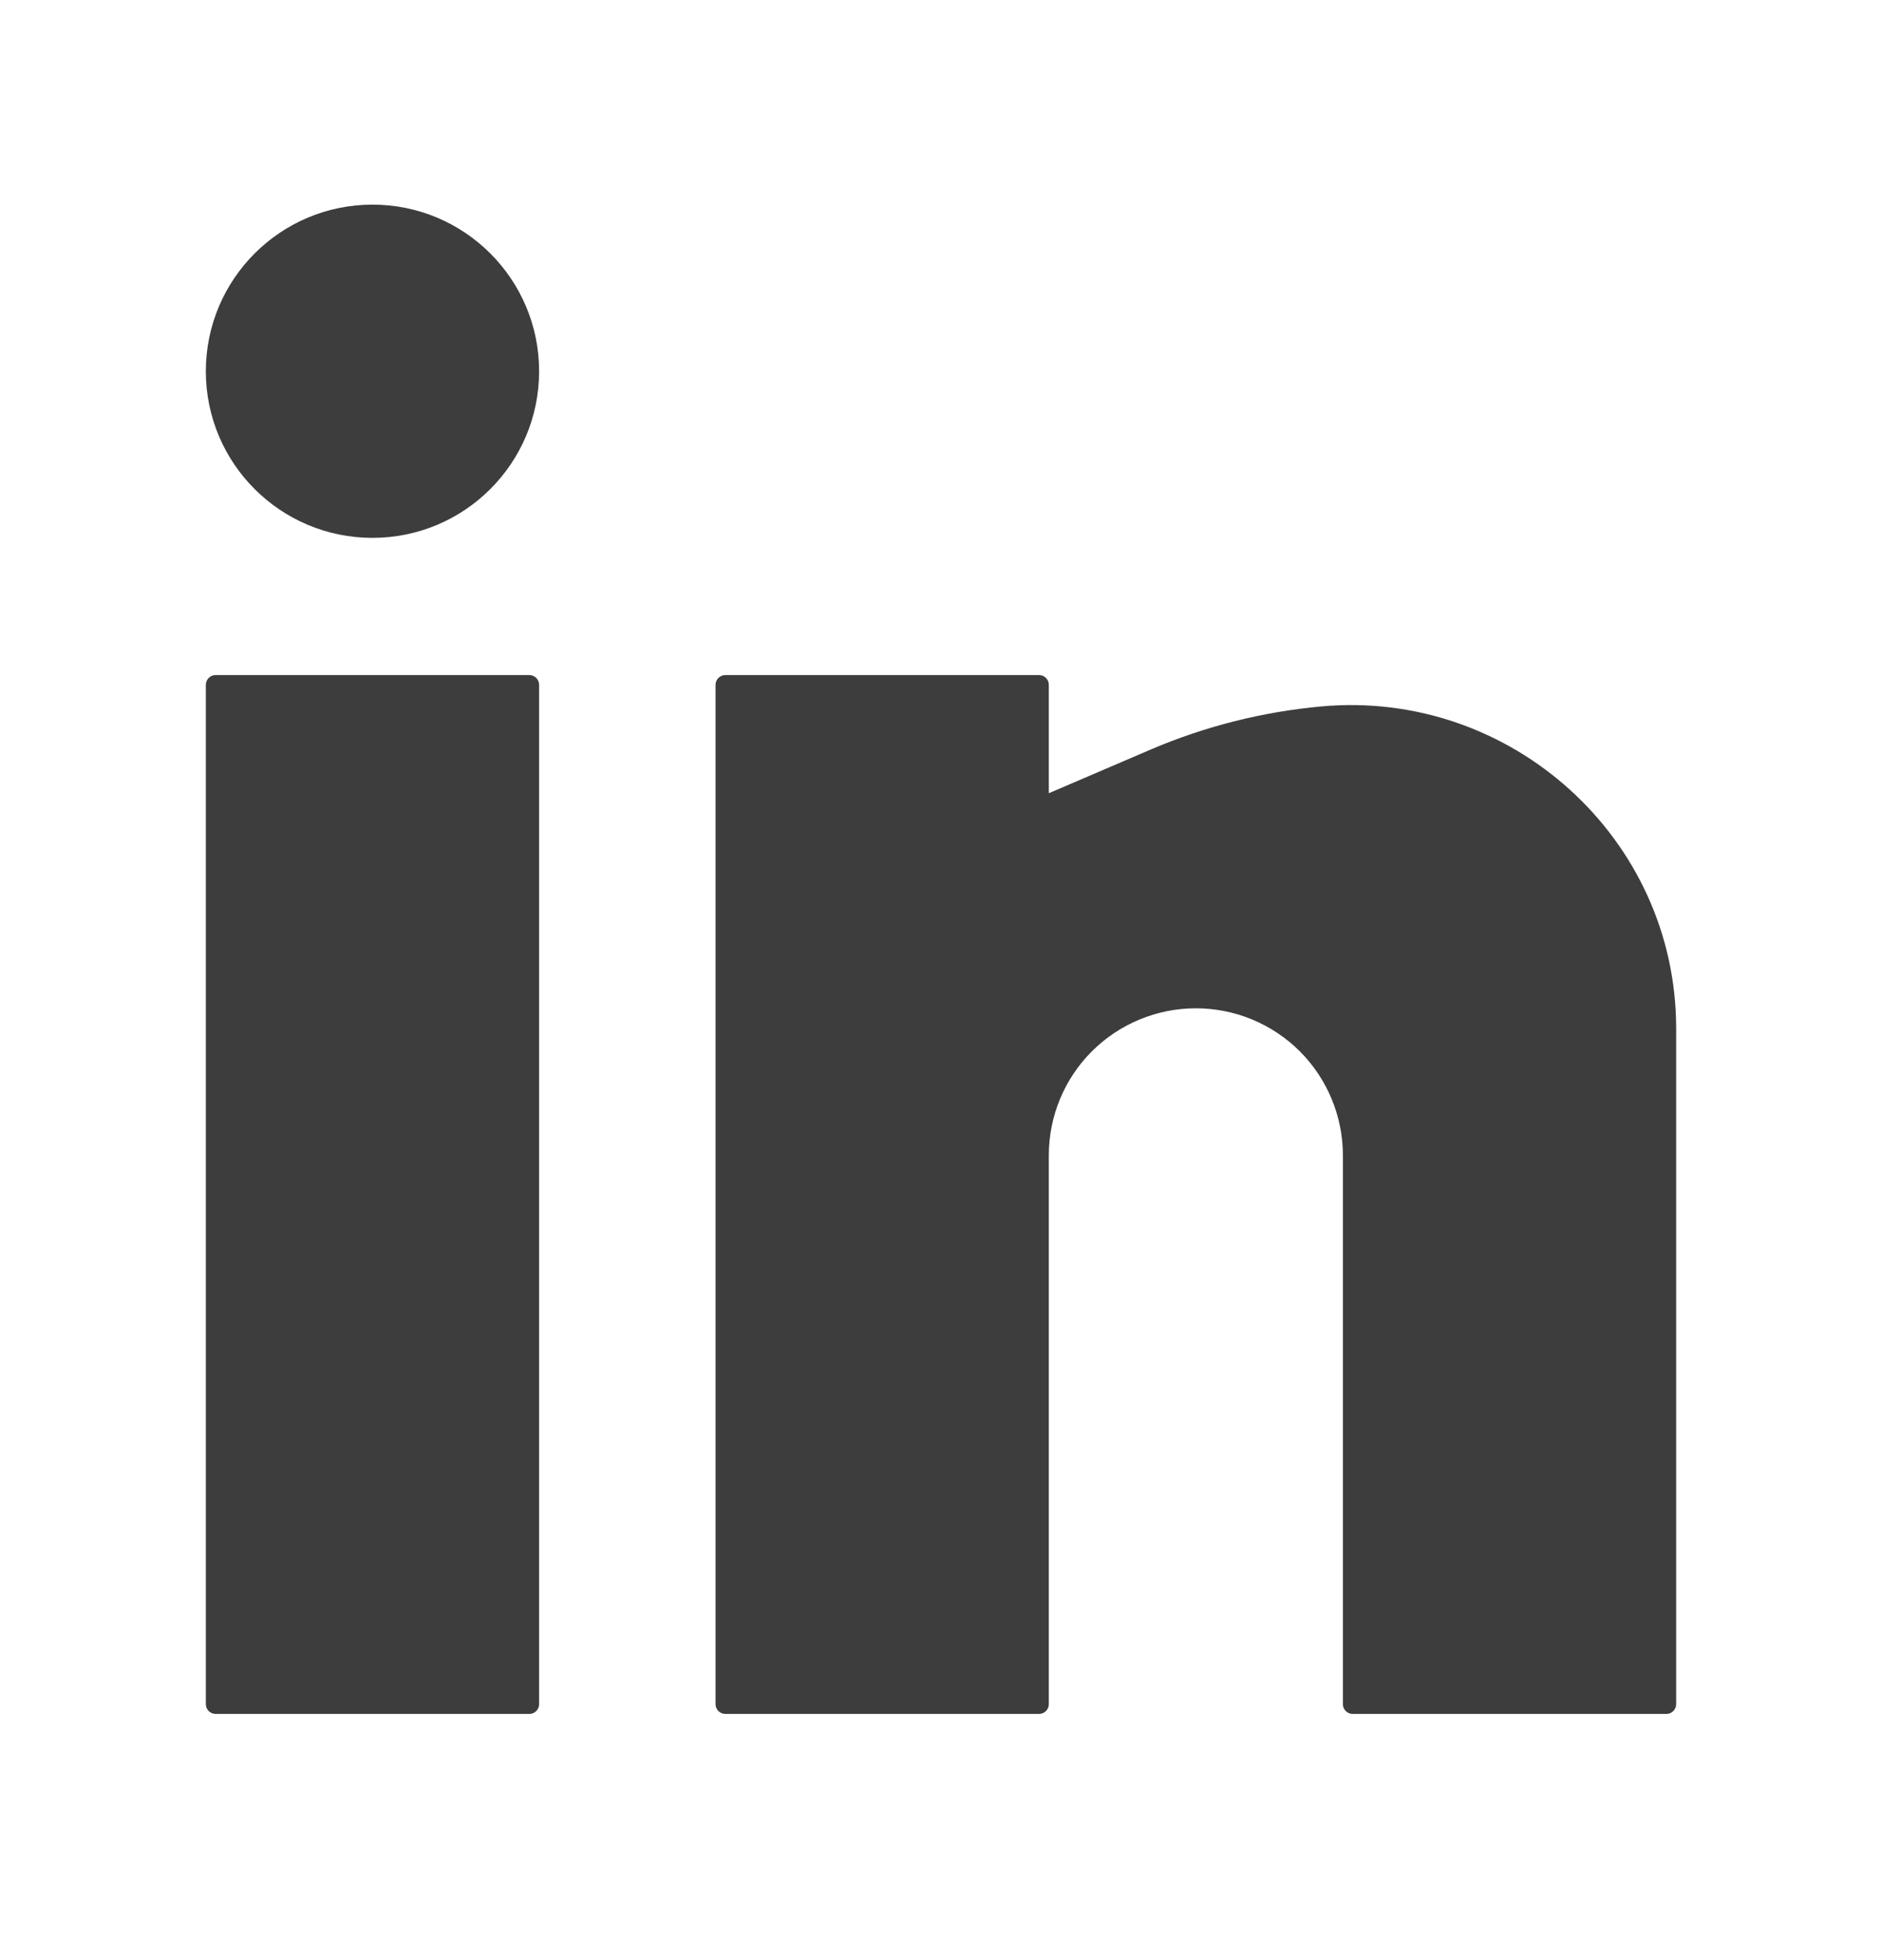
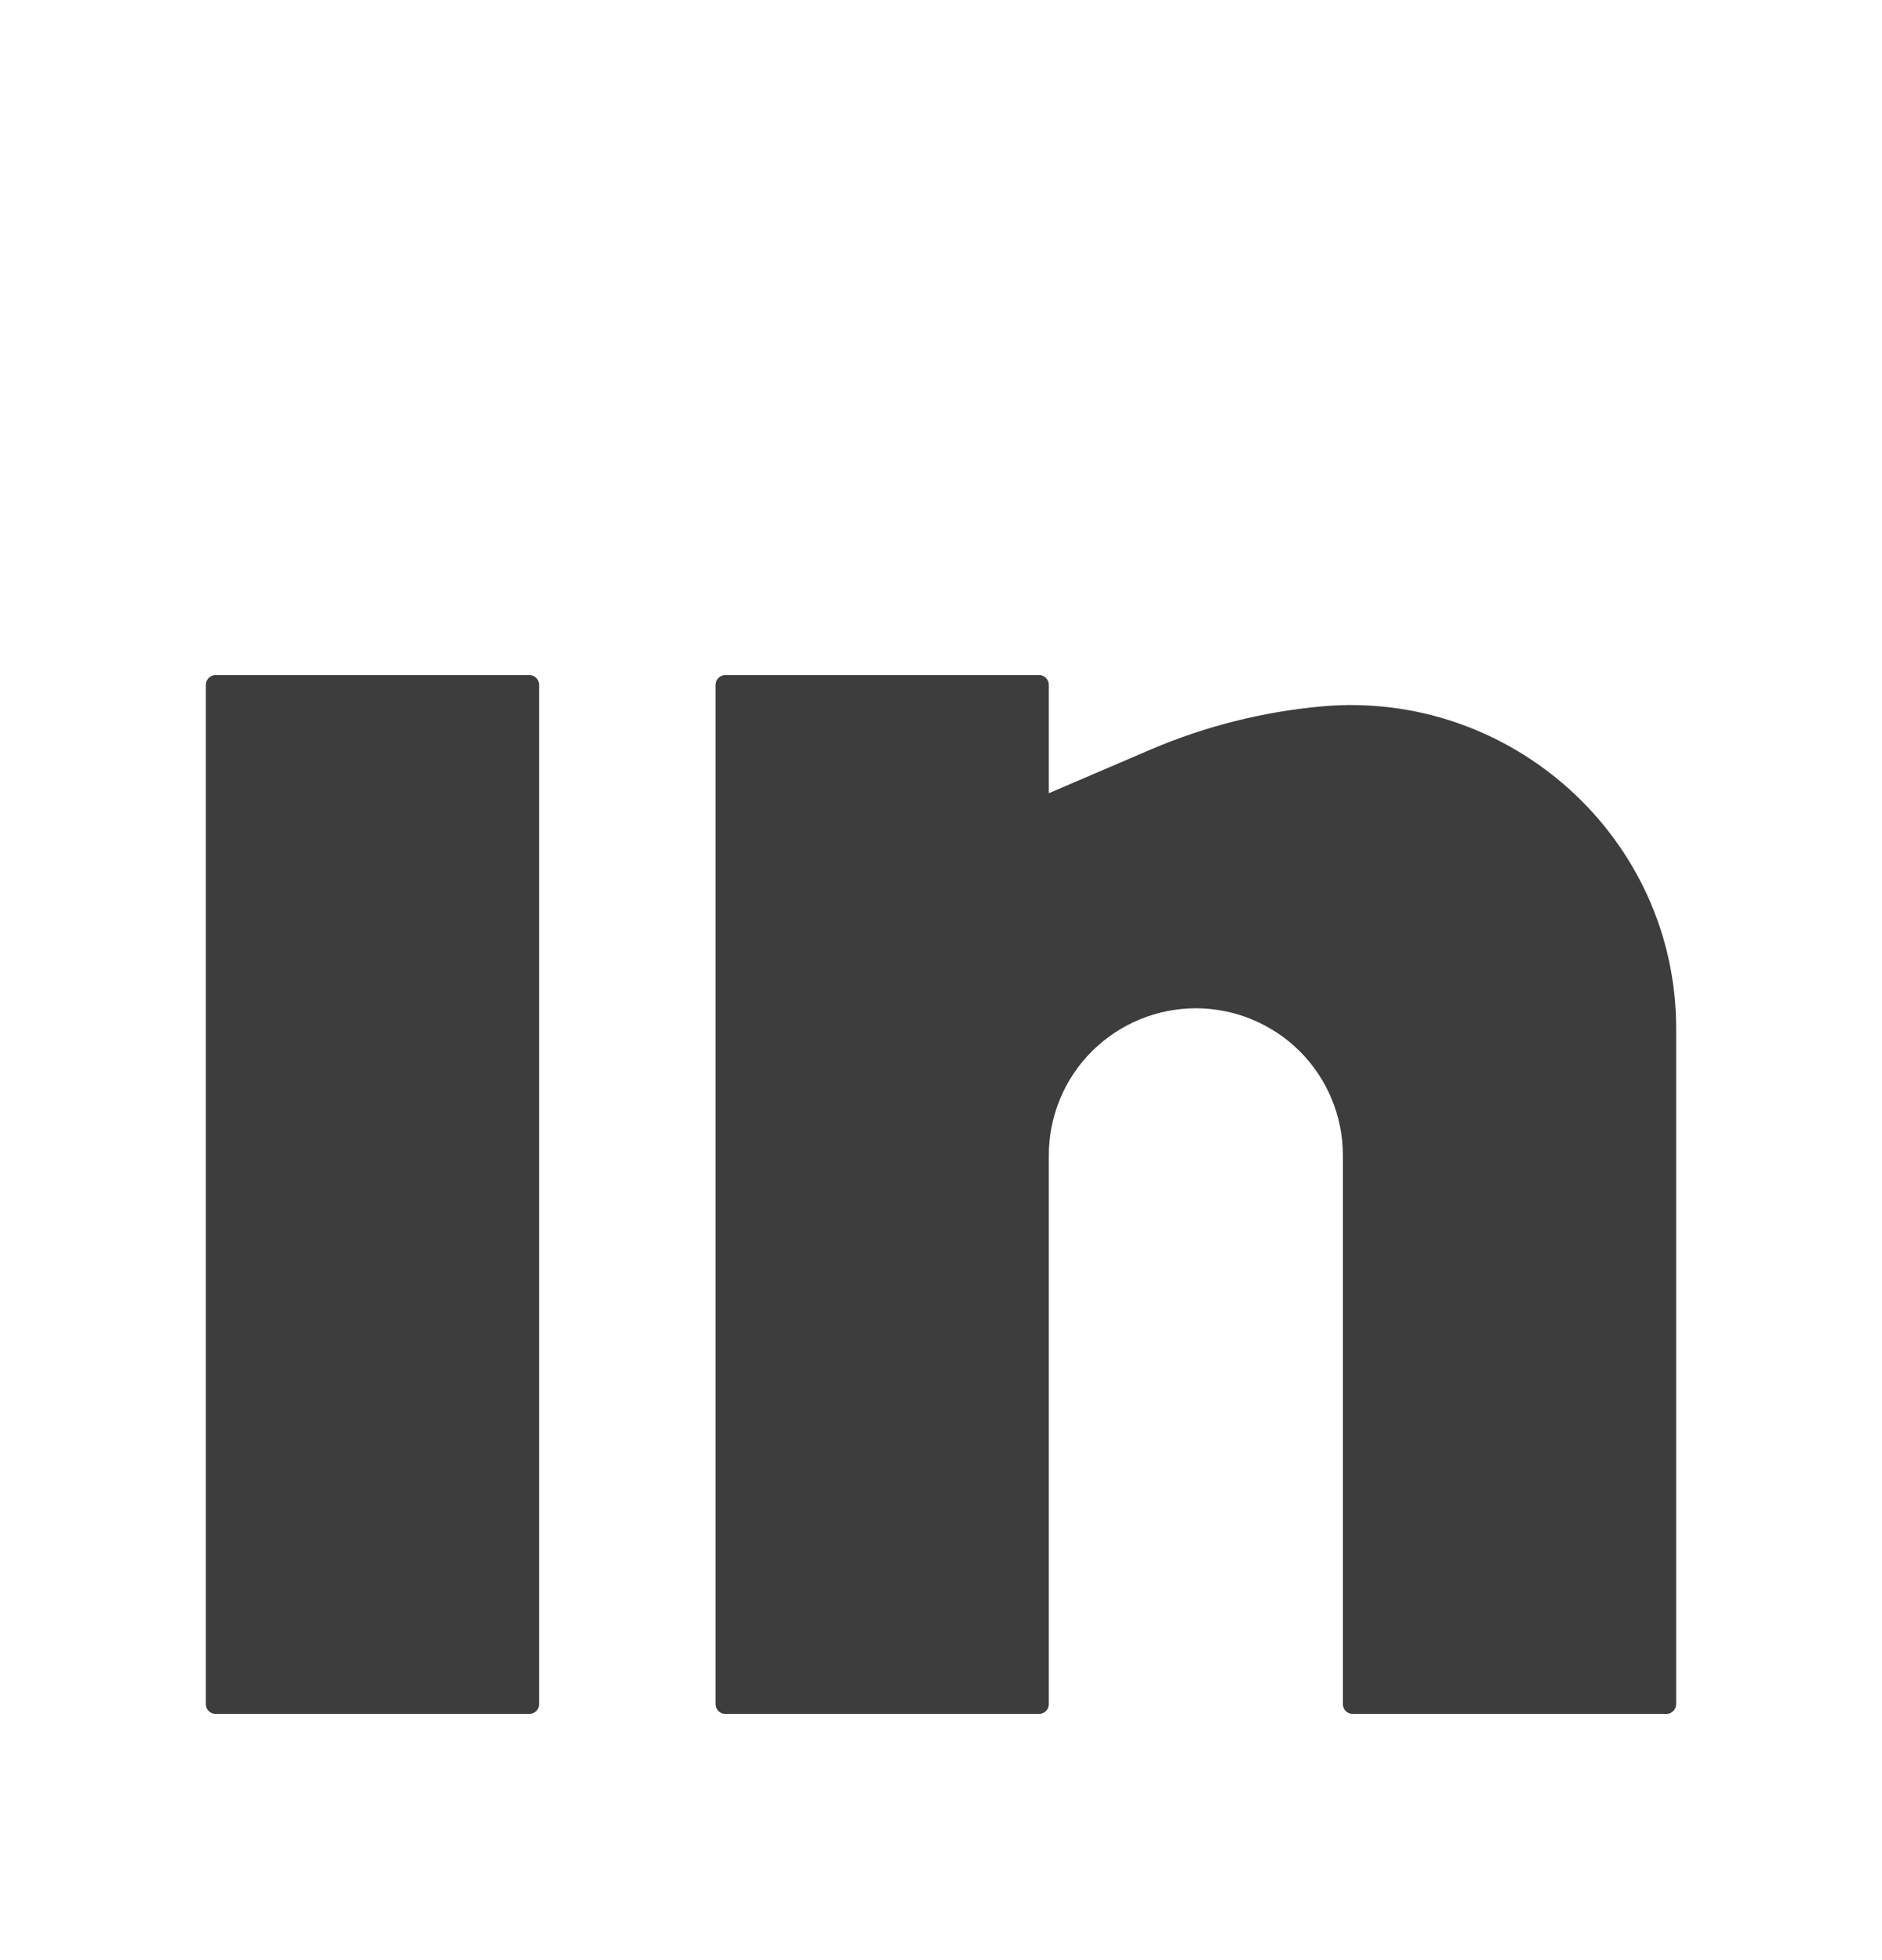
<svg xmlns="http://www.w3.org/2000/svg" width="24" height="25" viewBox="0 0 24 25" fill="none">
-   <path d="M4.75 2.61C3.576 2.61 2.625 3.562 2.625 4.735C2.625 5.909 3.576 6.86 4.75 6.86C5.924 6.86 6.875 5.909 6.875 4.735C6.875 3.562 5.924 2.61 4.75 2.61Z" fill="#3D3D3D" />
  <path d="M2.75 8.61C2.681 8.61 2.625 8.666 2.625 8.735V21.735C2.625 21.804 2.681 21.86 2.75 21.86H6.75C6.819 21.86 6.875 21.804 6.875 21.735V8.735C6.875 8.666 6.819 8.61 6.75 8.61H2.75Z" fill="#3D3D3D" />
  <path d="M9.25 8.61C9.181 8.61 9.125 8.666 9.125 8.735V21.735C9.125 21.804 9.181 21.86 9.25 21.86H13.25C13.319 21.86 13.375 21.804 13.375 21.735V14.735C13.375 14.238 13.572 13.761 13.924 13.409C14.276 13.058 14.753 12.86 15.25 12.86C15.747 12.86 16.224 13.058 16.576 13.409C16.927 13.761 17.125 14.238 17.125 14.735V21.735C17.125 21.804 17.181 21.86 17.25 21.86H21.25C21.319 21.86 21.375 21.804 21.375 21.735V13.116C21.375 10.689 19.264 8.79 16.85 9.01C16.105 9.078 15.369 9.263 14.681 9.557L13.375 10.117V8.735C13.375 8.666 13.319 8.61 13.25 8.61H9.25Z" fill="#3D3D3D" />
</svg>